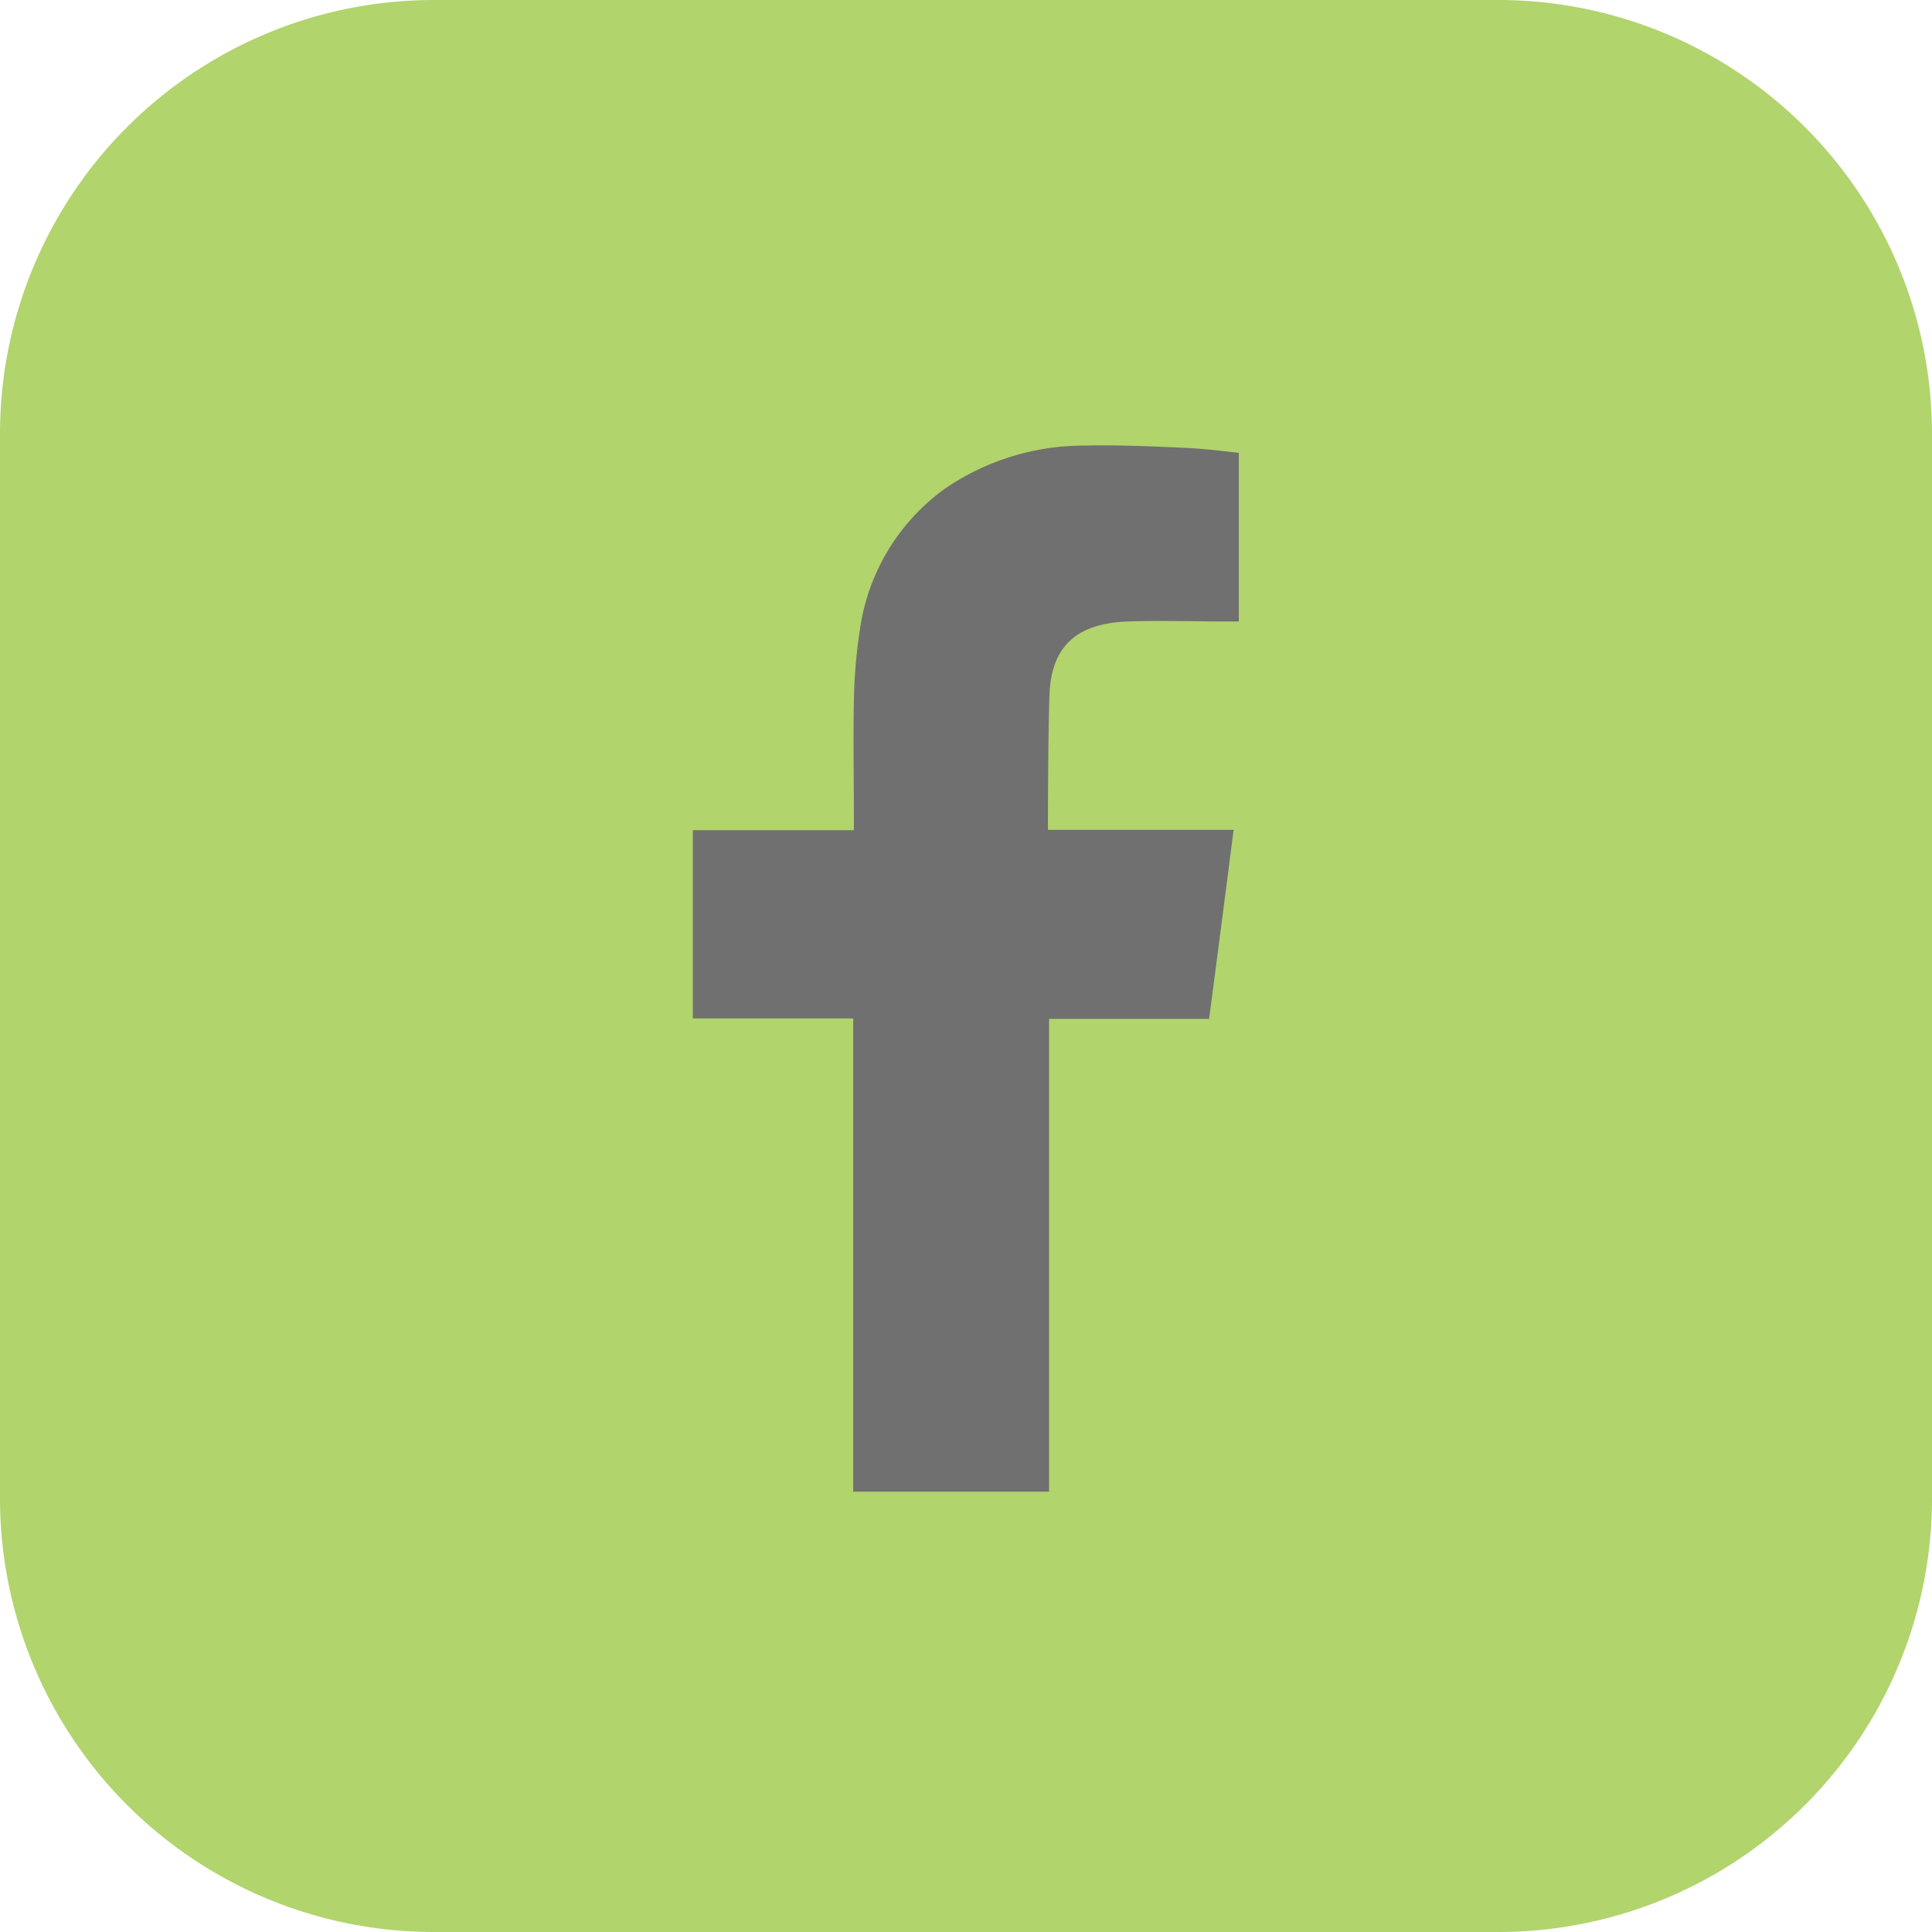
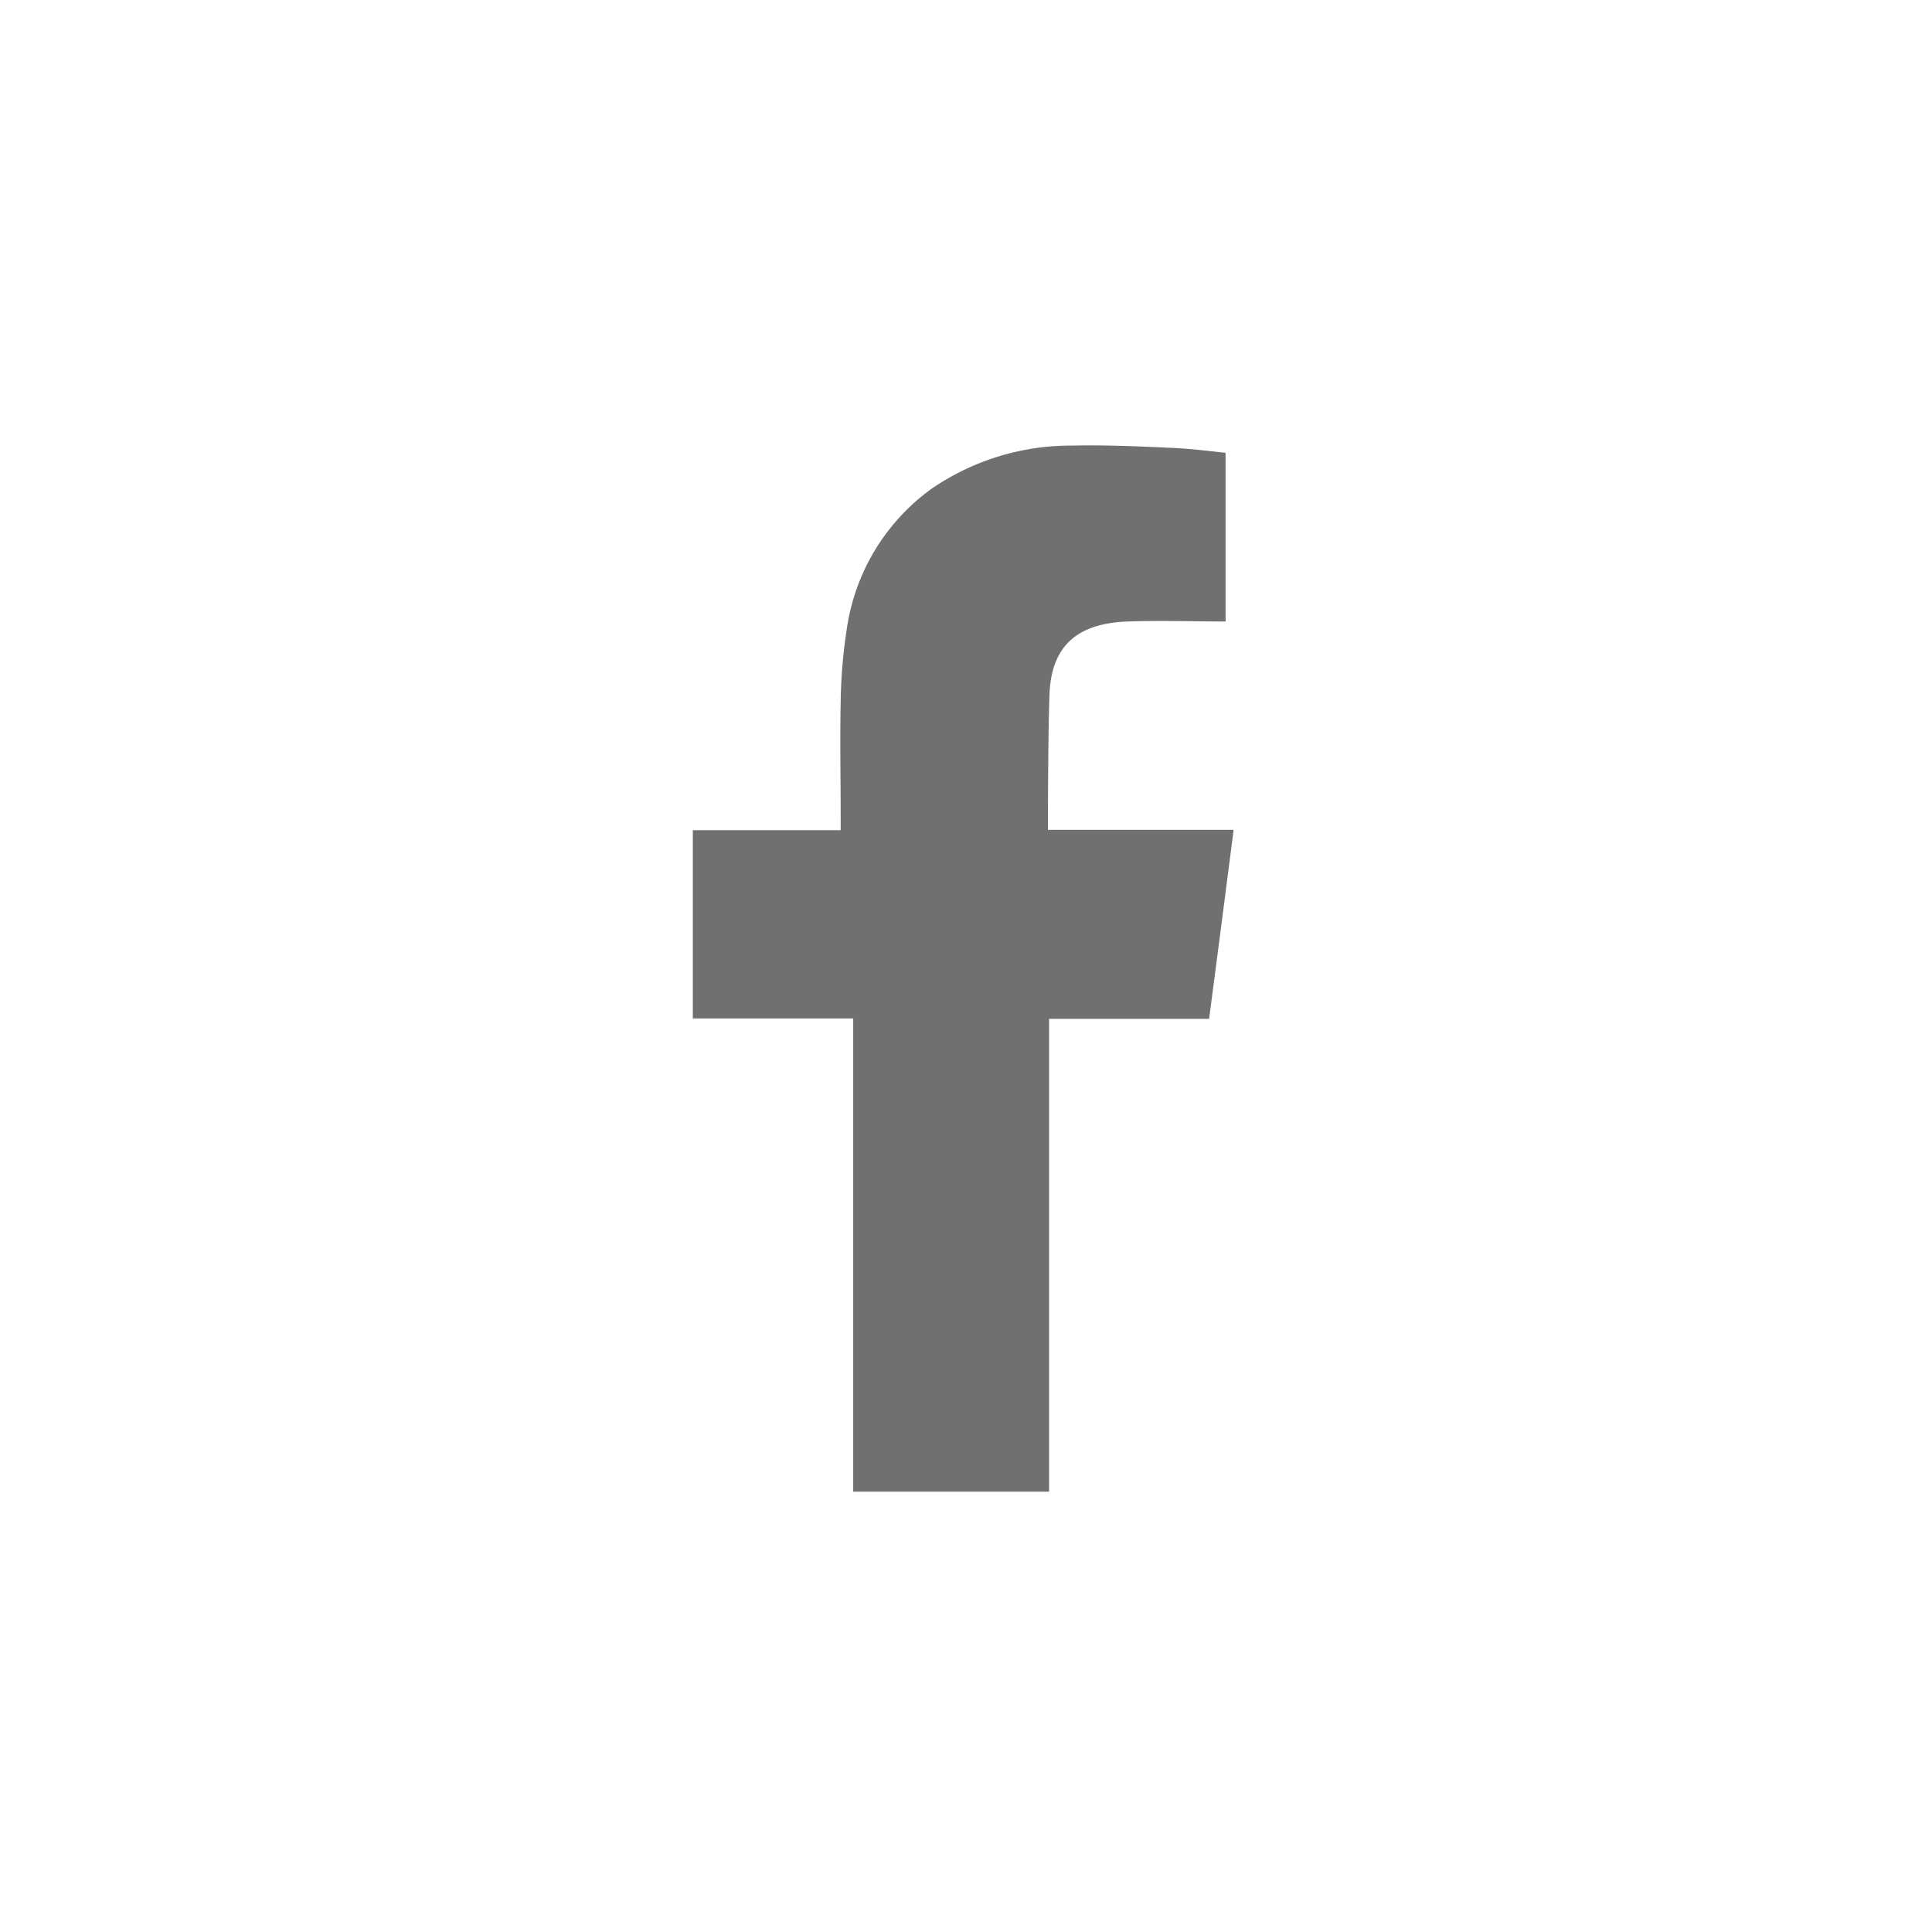
<svg xmlns="http://www.w3.org/2000/svg" width="25.429" height="25.429" viewBox="0 0 25.429 25.429">
-   <path d="M25.429,19.722a5.707,5.707,0,0,1-5.707,5.707H5.707A5.71,5.71,0,0,1,0,19.722V5.707A5.71,5.71,0,0,1,5.707,0H19.722a5.71,5.71,0,0,1,5.707,5.707Z" fill="#b1d46d" />
-   <path d="M189.331,120.269c.427-.015.854,0,1.281,0h.174v-2.22c-.228-.025-.467-.055-.705-.065-.437-.02-.874-.04-1.316-.03a3.239,3.239,0,0,0-1.853.571,2.759,2.759,0,0,0-1.113,1.853,6.8,6.8,0,0,0-.079.954c-.01.5,0,.993,0,1.495v.189H183.6v2.478h2.111v6.228h2.578v-6.223h2.106c.109-.824.214-1.639.323-2.488h-.472c-.6,0-1.972,0-1.972,0s0-1.227.02-1.763C188.313,120.512,188.75,120.289,189.331,120.269Z" transform="translate(-174.481 -112.089)" fill="#707070" fill-rule="evenodd" />
+   <path d="M189.331,120.269c.427-.015.854,0,1.281,0v-2.22c-.228-.025-.467-.055-.705-.065-.437-.02-.874-.04-1.316-.03a3.239,3.239,0,0,0-1.853.571,2.759,2.759,0,0,0-1.113,1.853,6.8,6.8,0,0,0-.079.954c-.01.5,0,.993,0,1.495v.189H183.6v2.478h2.111v6.228h2.578v-6.223h2.106c.109-.824.214-1.639.323-2.488h-.472c-.6,0-1.972,0-1.972,0s0-1.227.02-1.763C188.313,120.512,188.75,120.289,189.331,120.269Z" transform="translate(-174.481 -112.089)" fill="#707070" fill-rule="evenodd" />
</svg>